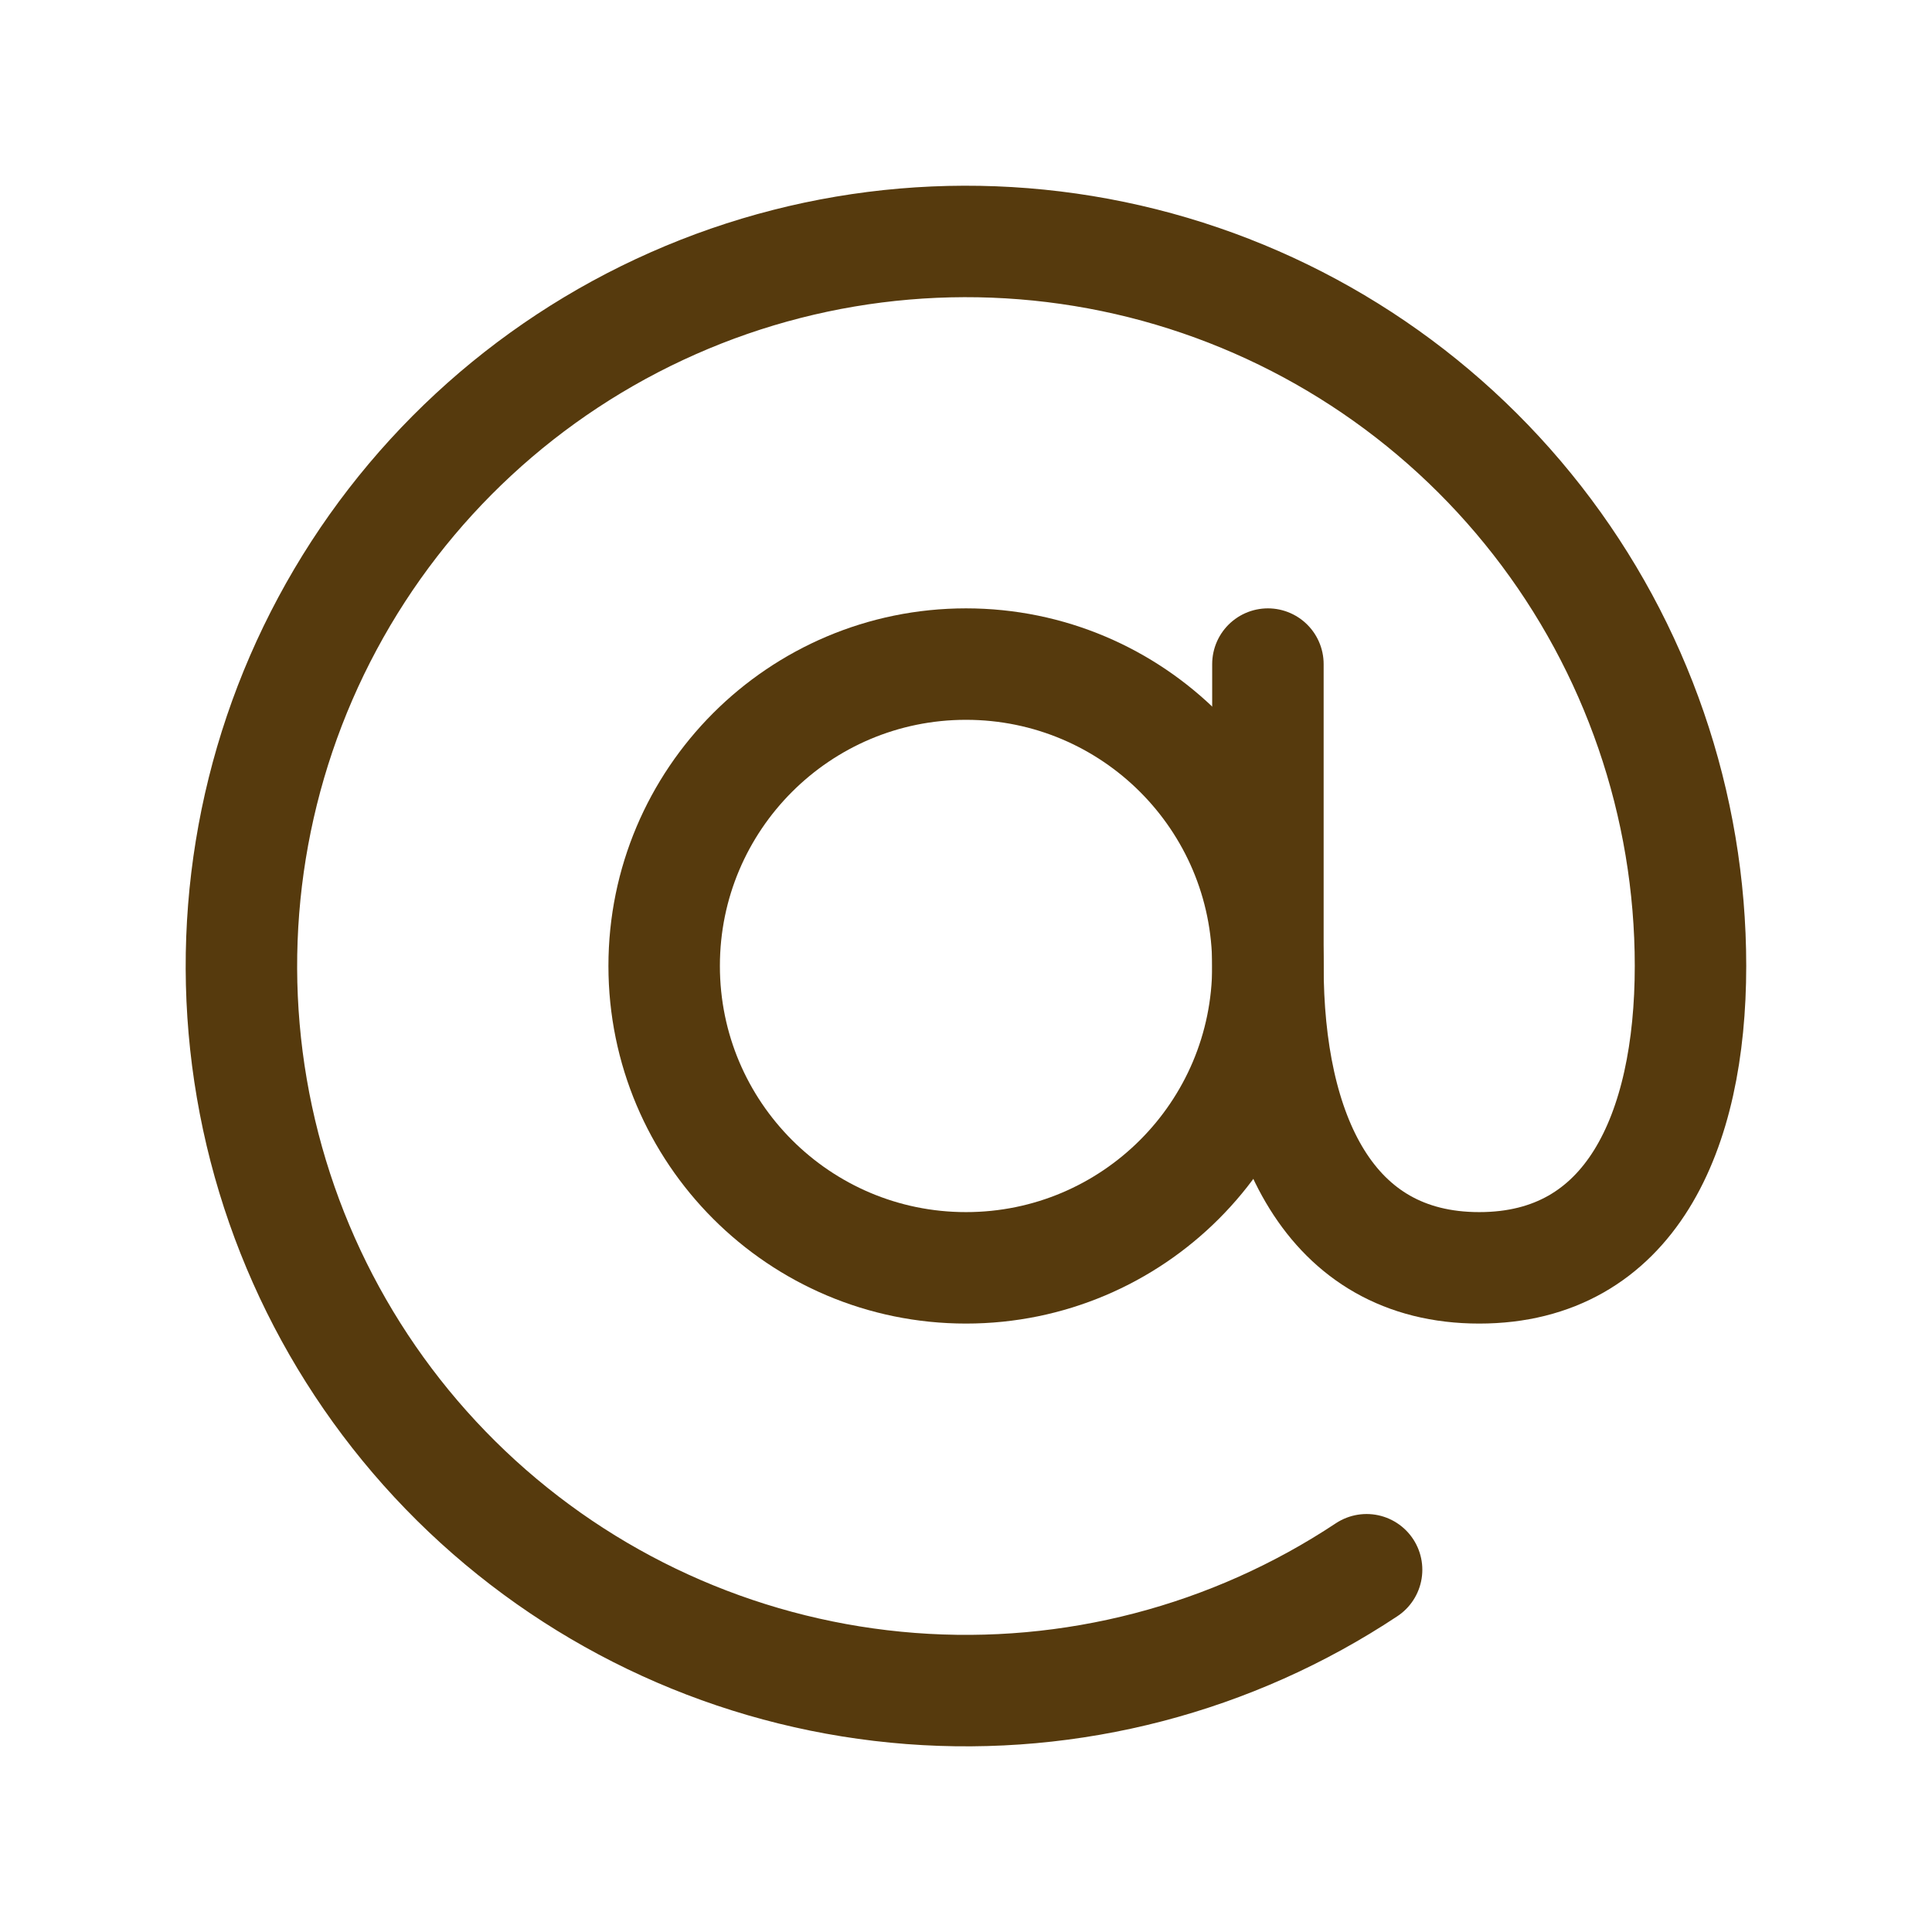
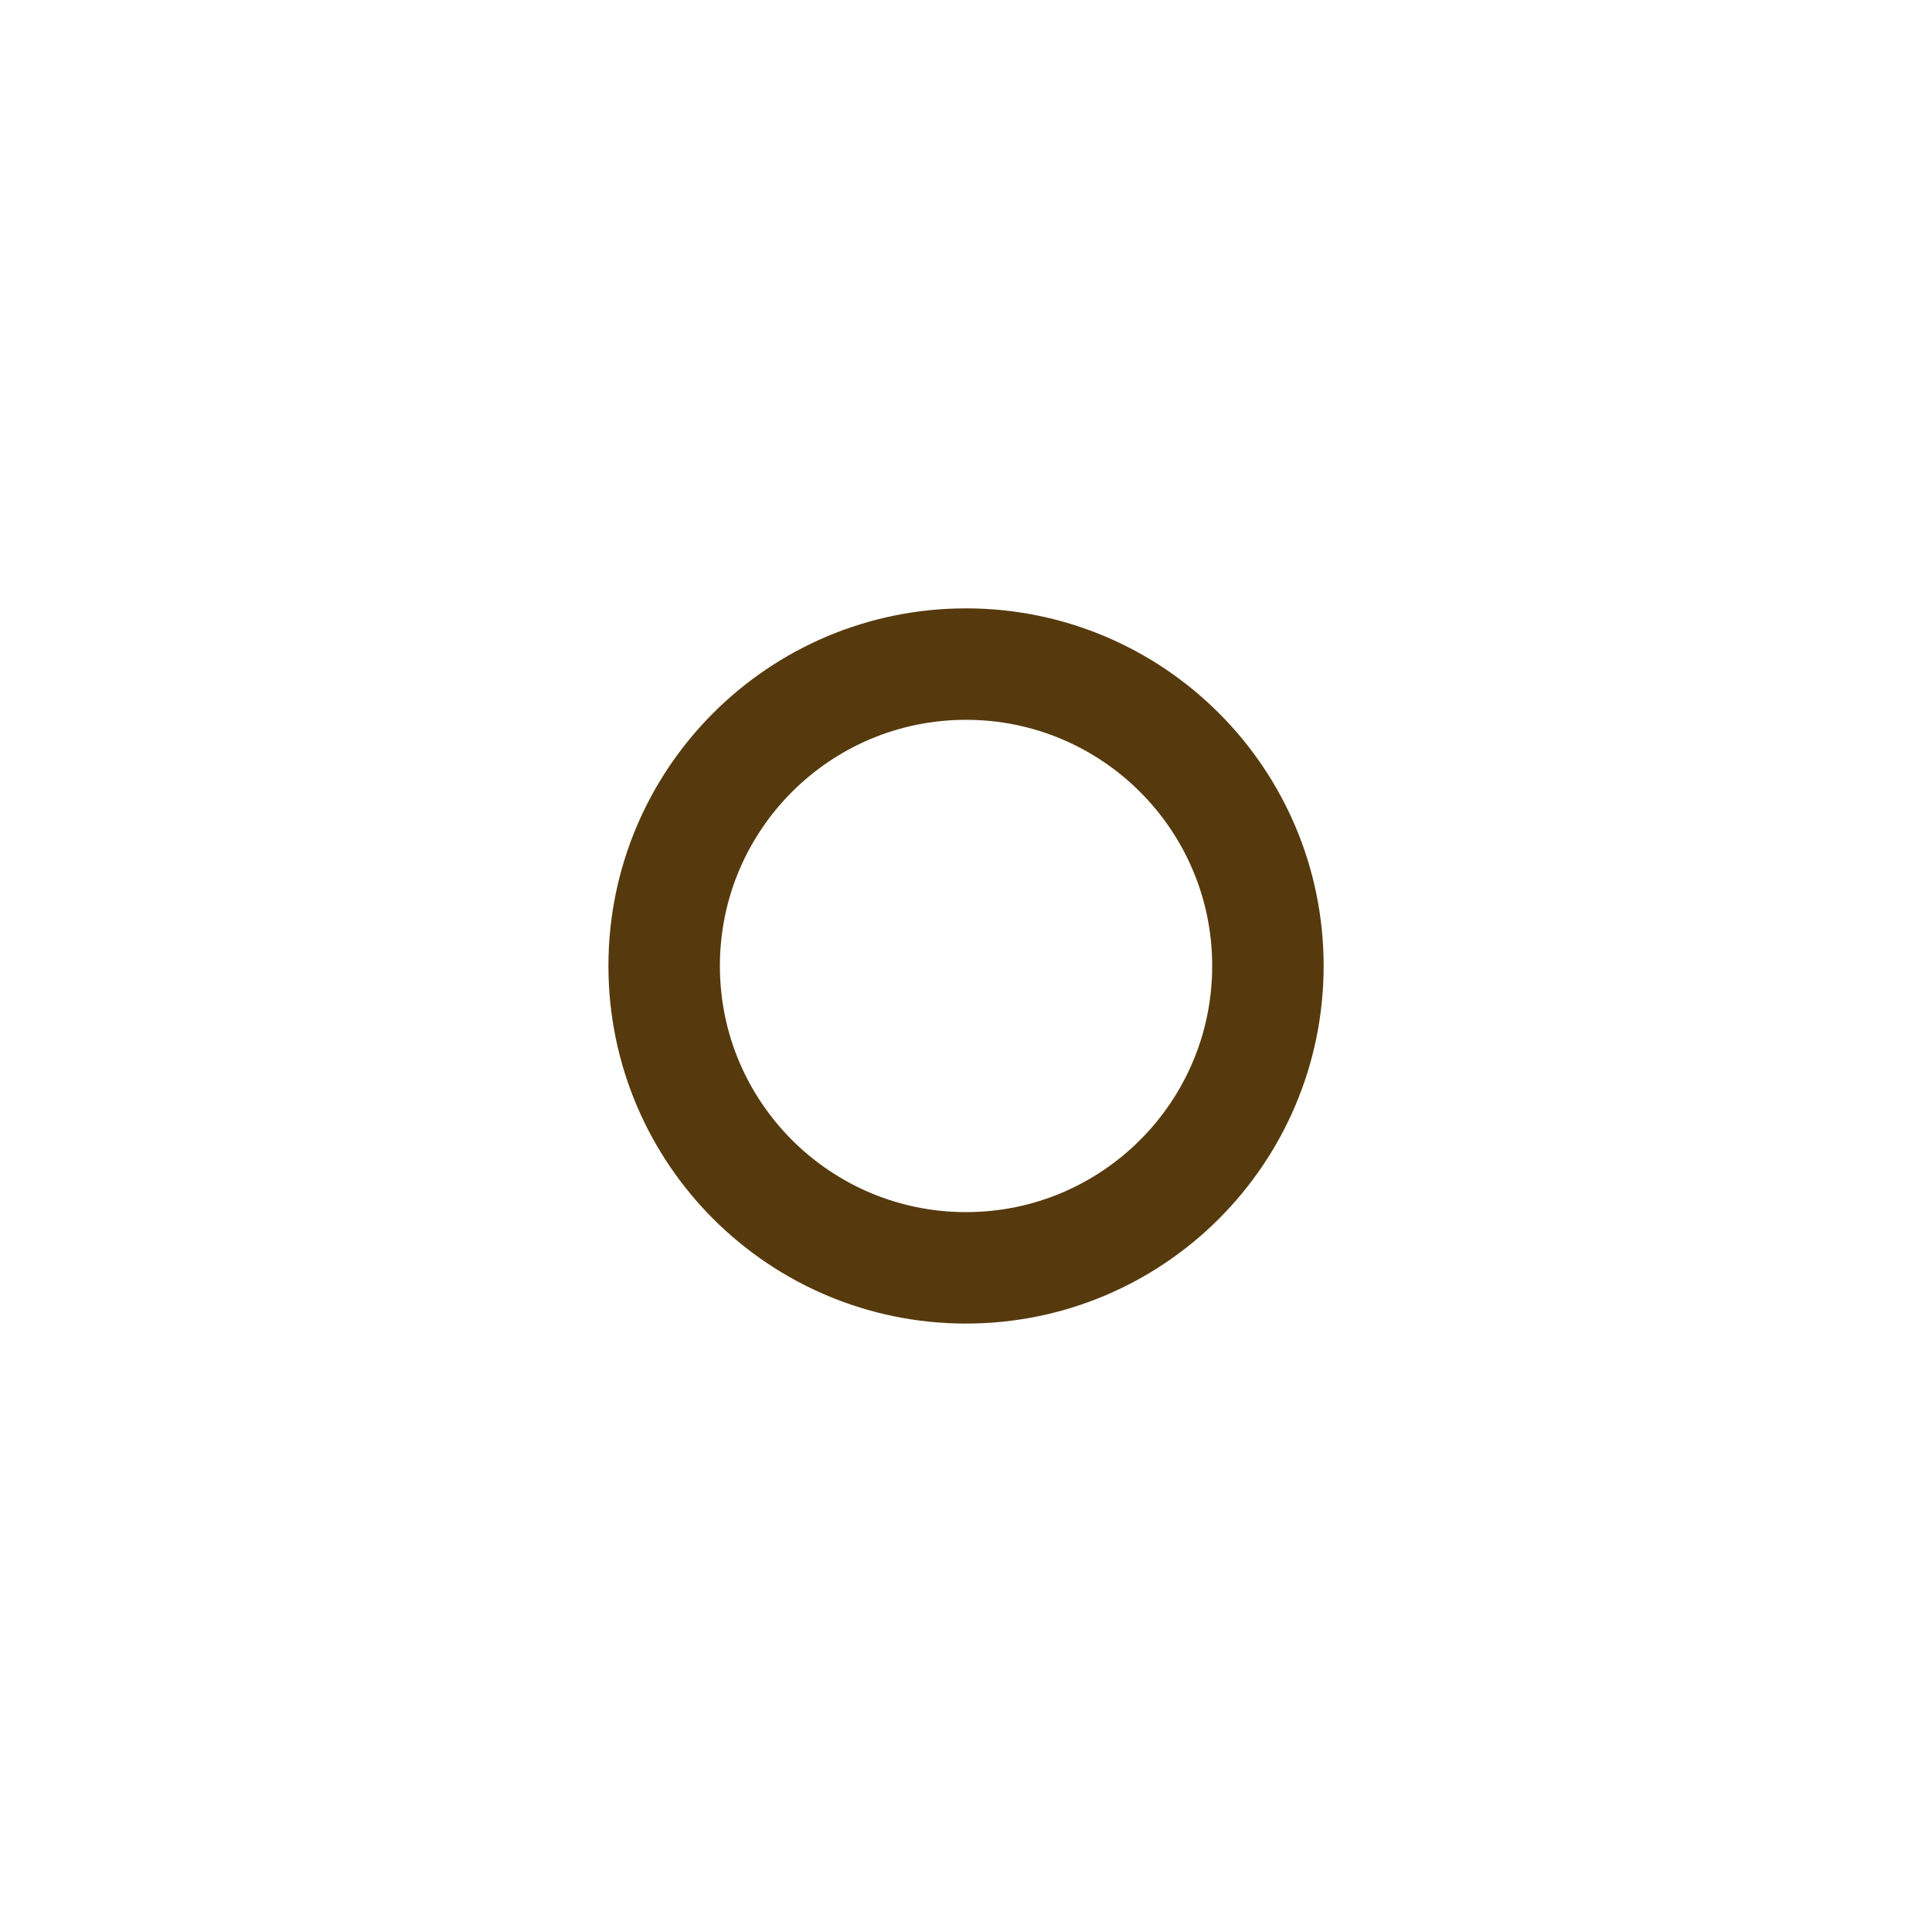
<svg xmlns="http://www.w3.org/2000/svg" width="26" height="26" viewBox="0 0 26 26" fill="none">
  <path d="M13 17.062C15.244 17.062 17.063 15.243 17.063 12.999C17.063 10.756 15.244 8.937 13 8.937C10.757 8.937 8.938 10.756 8.938 12.999C8.938 15.243 10.757 17.062 13 17.062Z" stroke="#563A0D" stroke-width="1.5" stroke-linecap="round" stroke-linejoin="round" />
-   <path d="M18.391 21.125C16.581 22.326 14.422 22.889 12.256 22.723C10.089 22.557 8.041 21.673 6.434 20.21C4.828 18.747 3.756 16.79 3.389 14.649C3.022 12.508 3.38 10.305 4.407 8.391C5.434 6.476 7.071 4.96 9.058 4.082C11.045 3.203 13.268 3.014 15.376 3.543C17.483 4.073 19.352 5.291 20.688 7.004C22.024 8.717 22.75 10.827 22.75 12.999C22.75 15.243 21.938 17.062 19.907 17.062C17.875 17.062 17.063 15.243 17.063 12.999V8.937" stroke="#563A0D" stroke-width="1.5" stroke-linecap="round" stroke-linejoin="round" />
</svg>